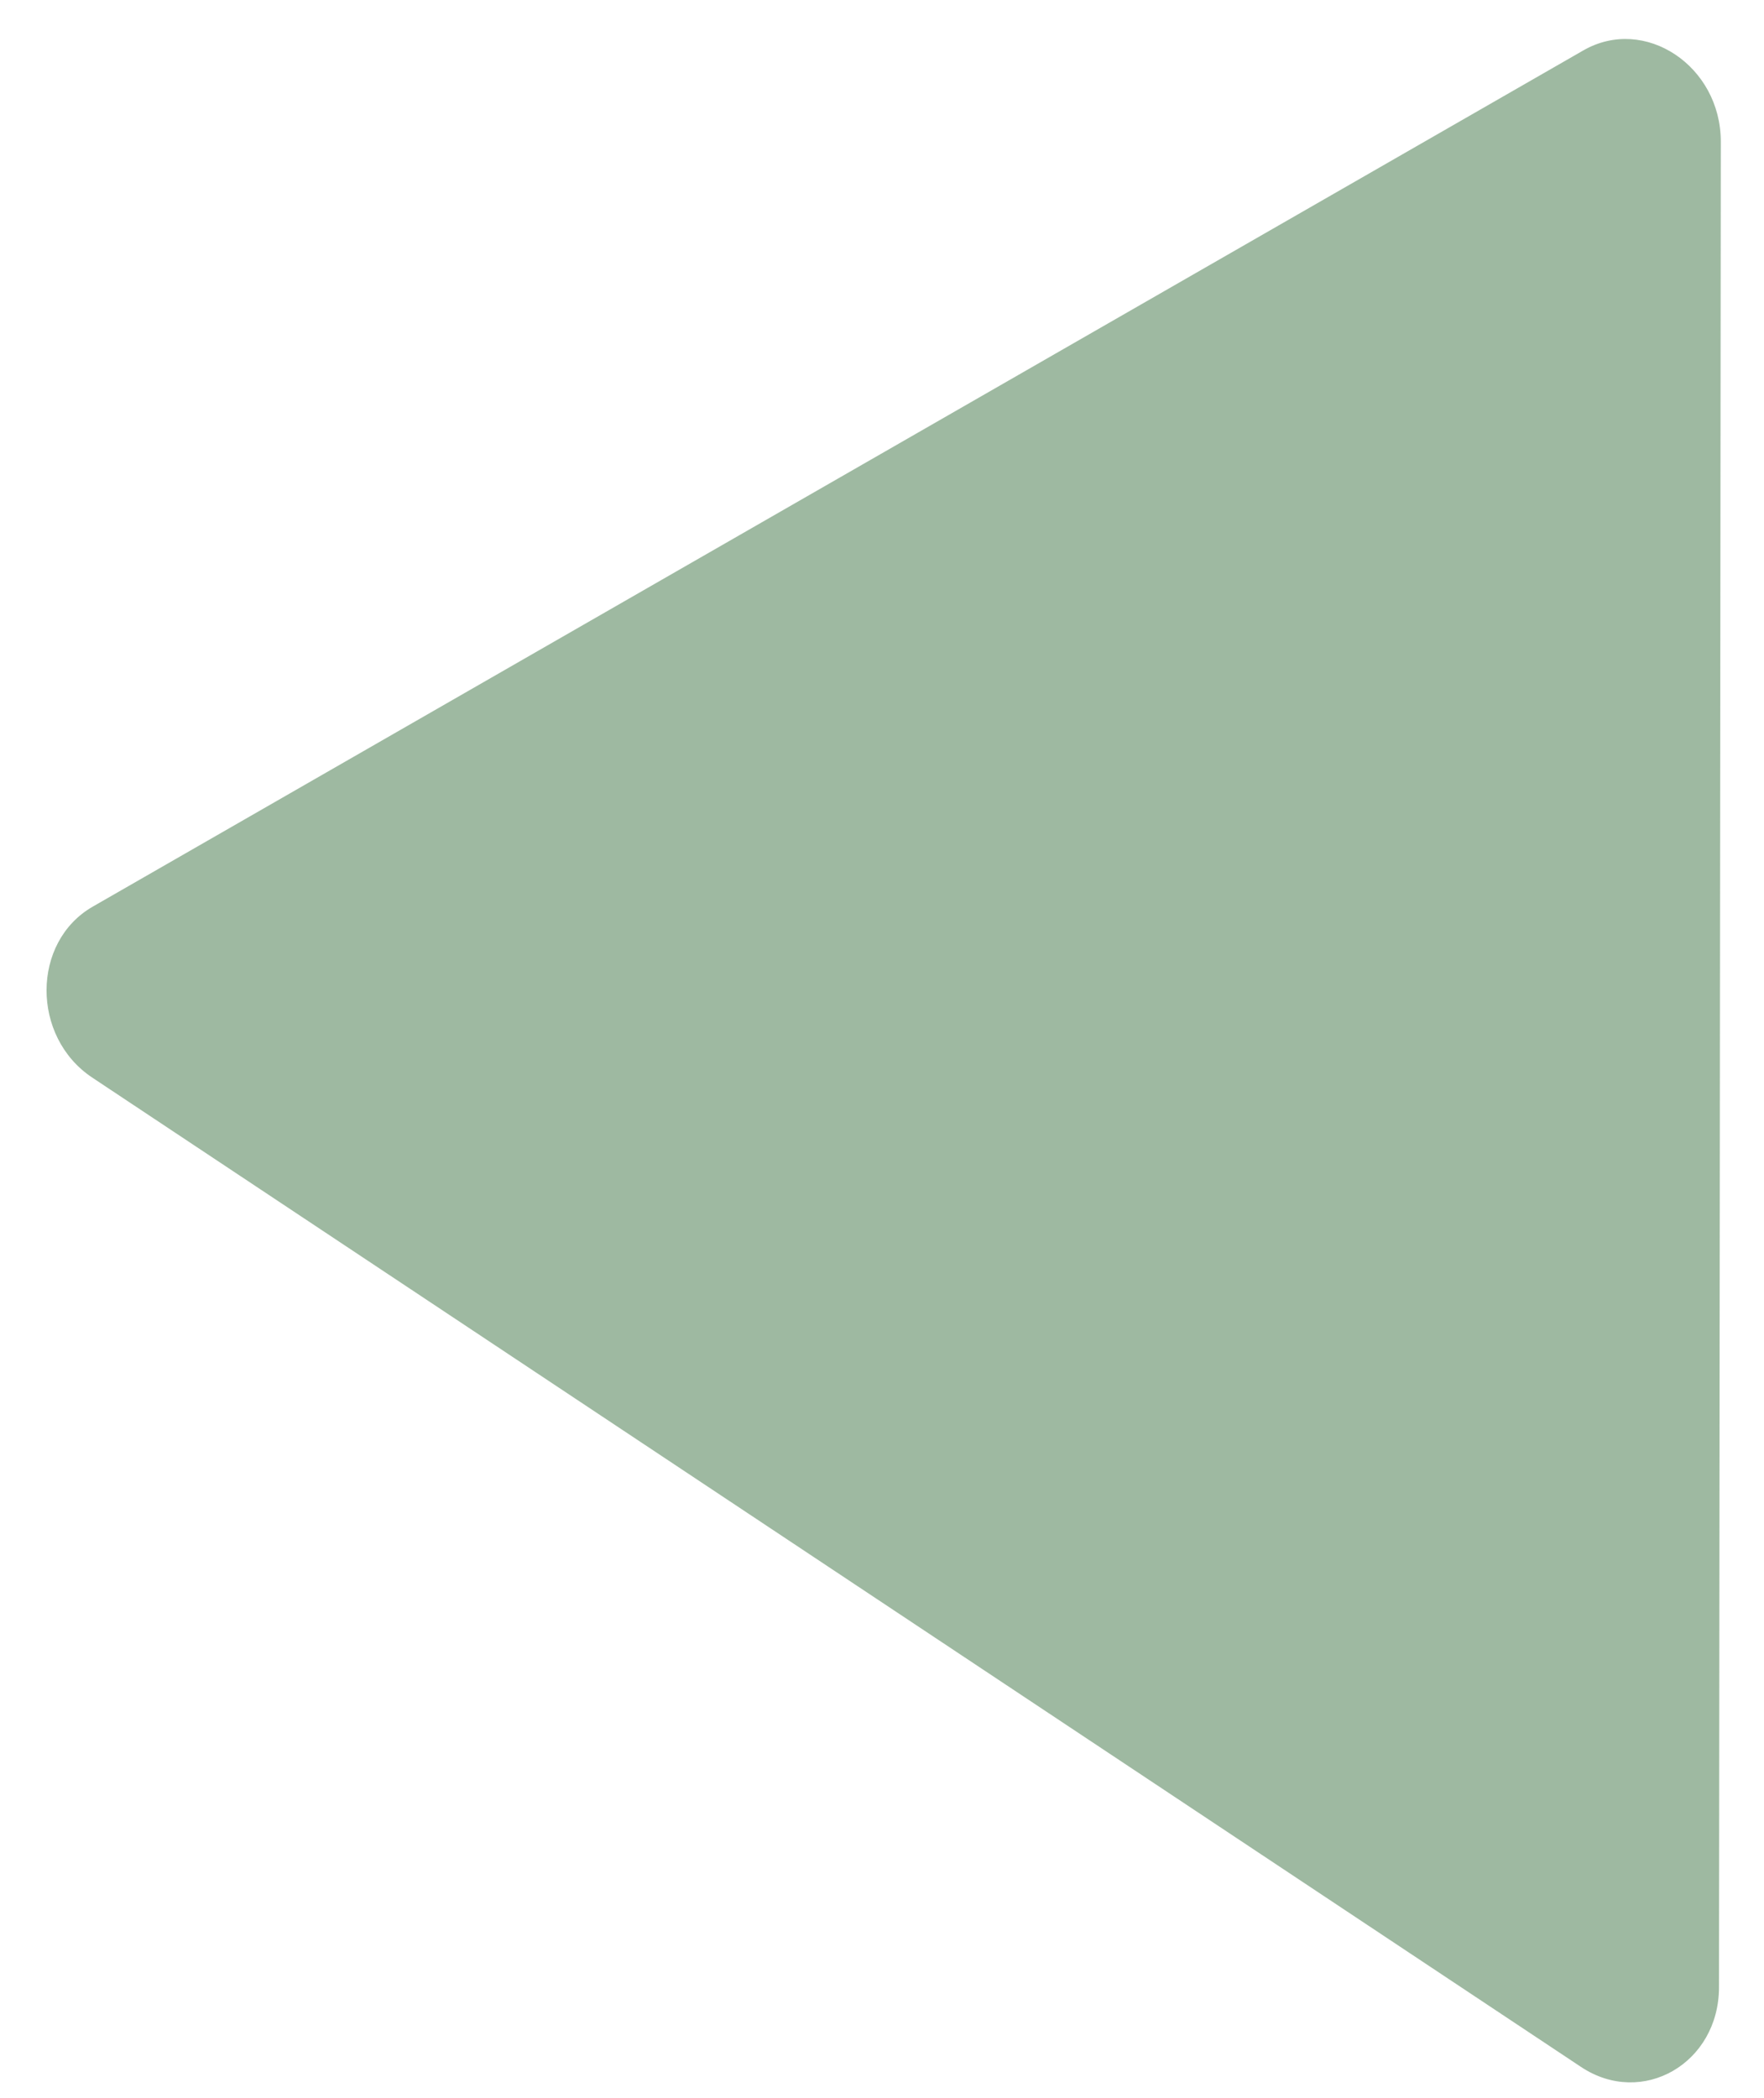
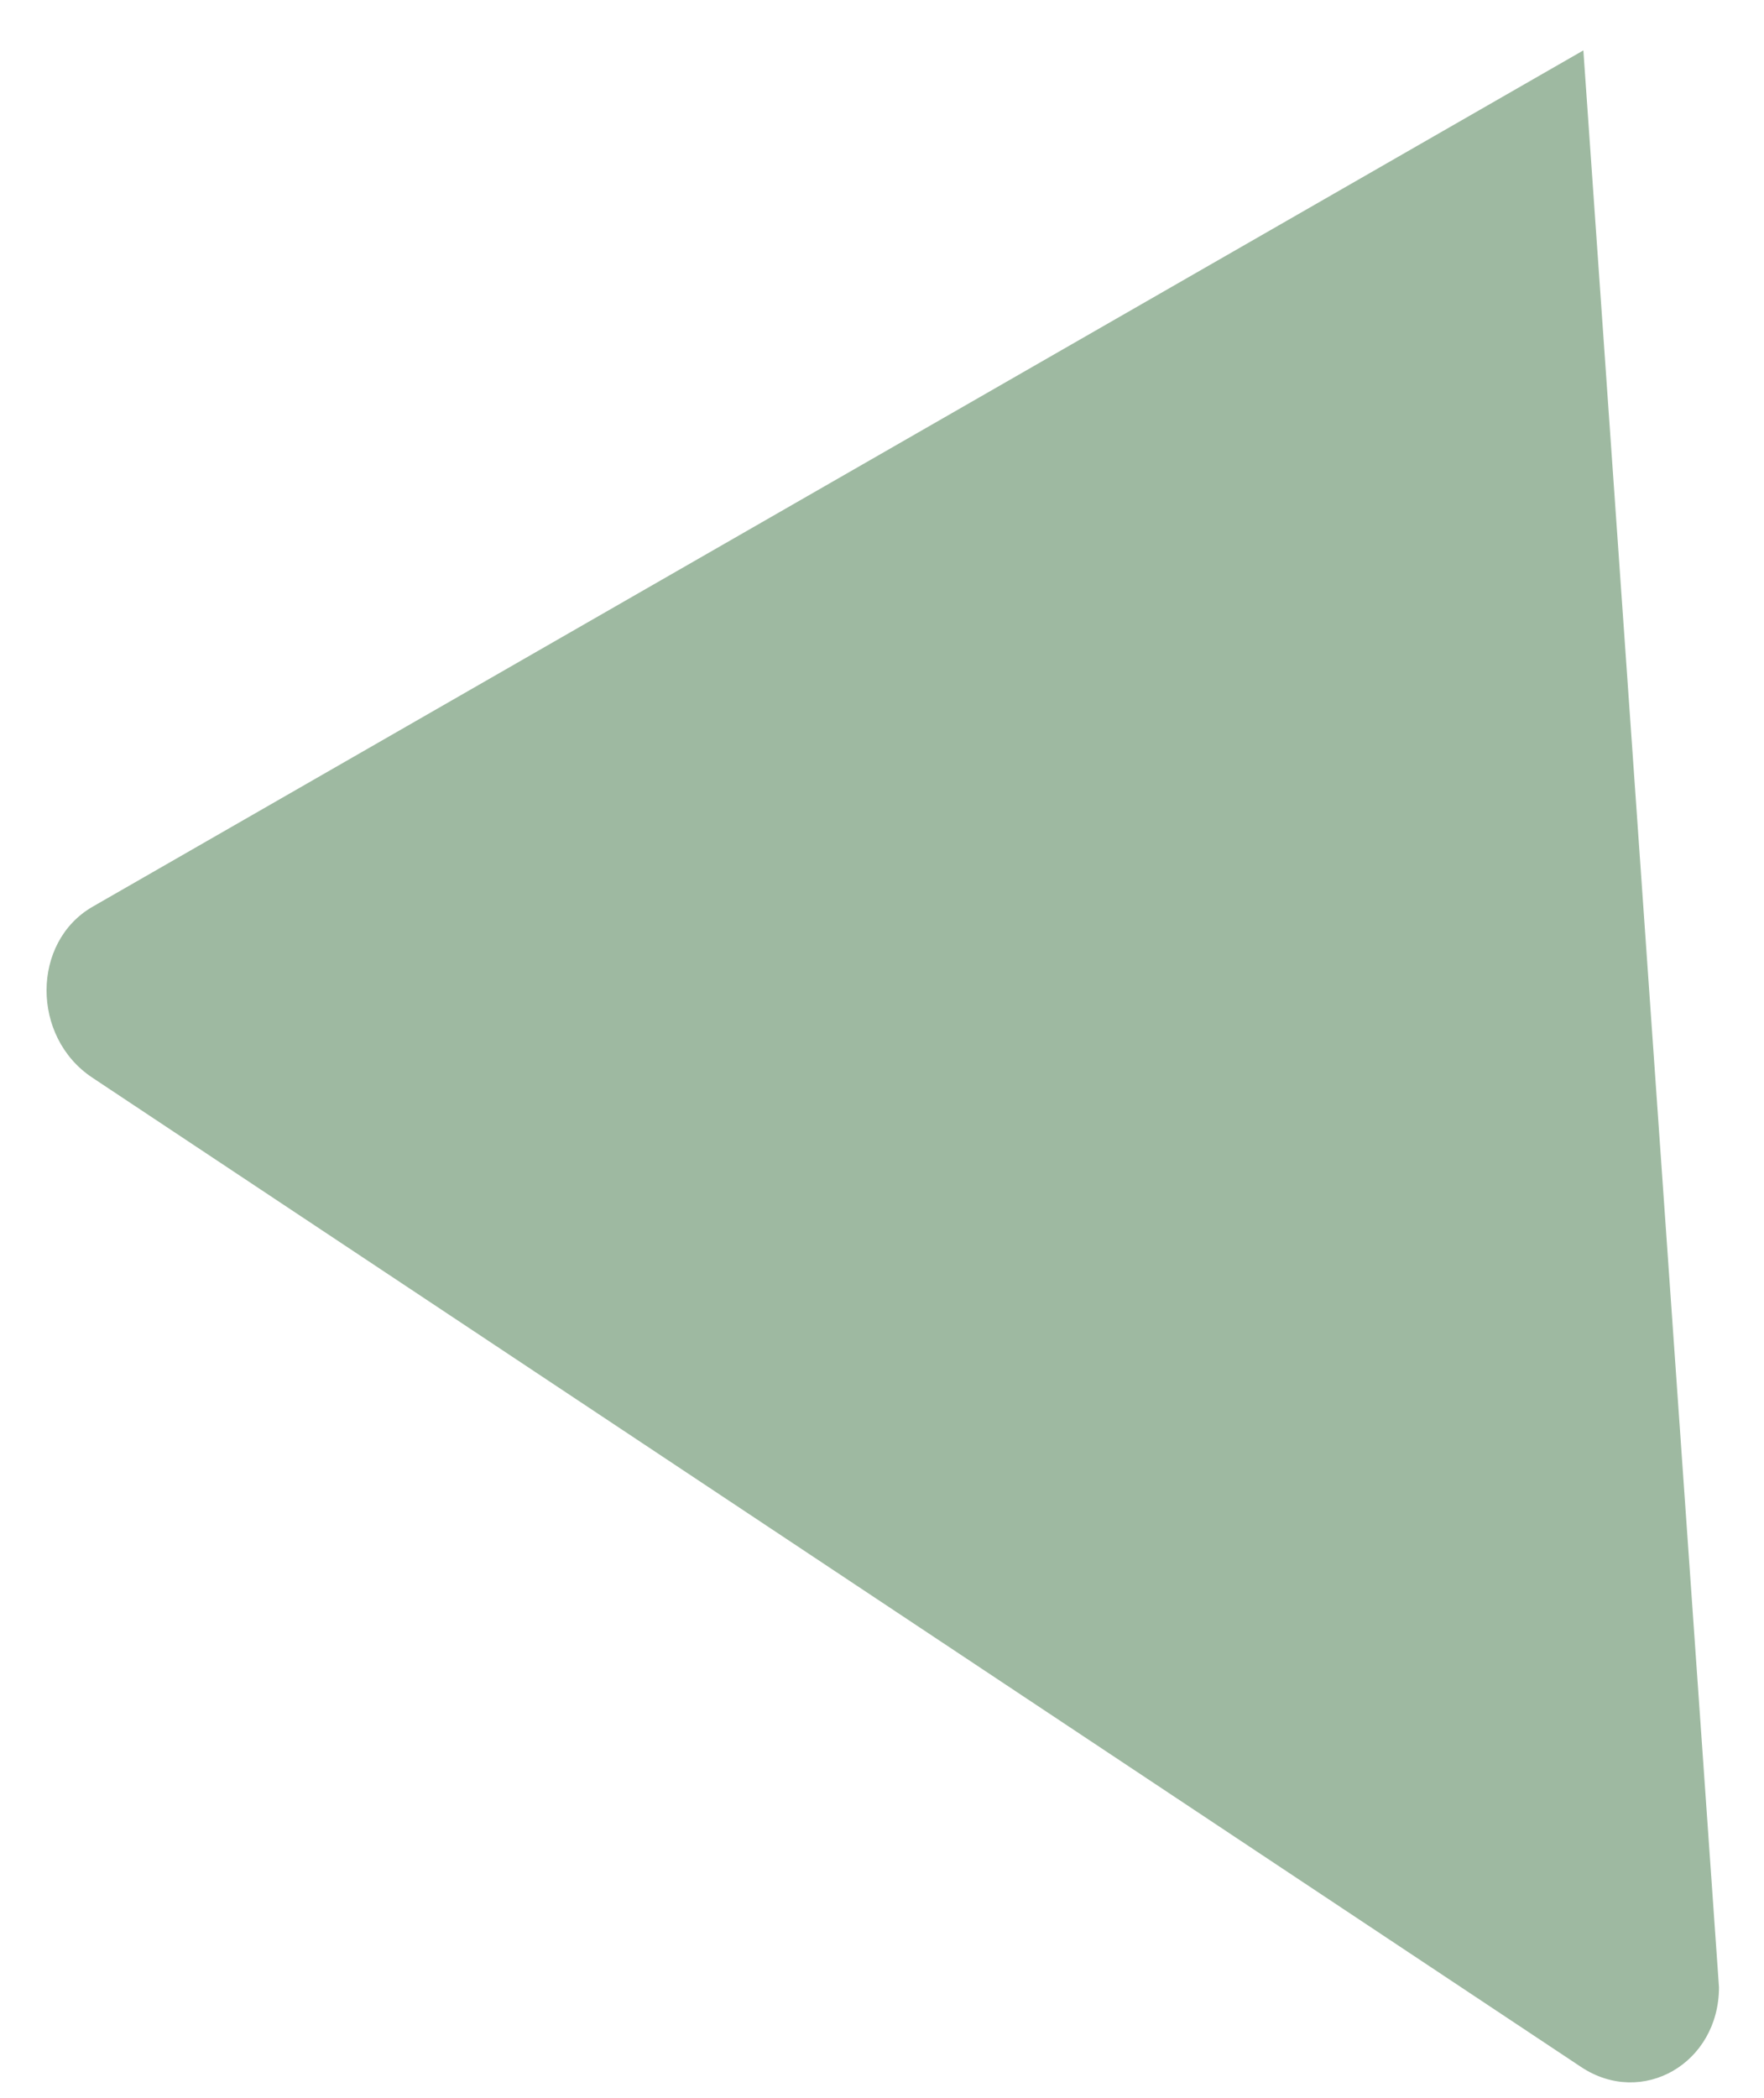
<svg xmlns="http://www.w3.org/2000/svg" width="37" height="44" viewBox="0 0 37 44" fill="none">
-   <path d="M33.211 1.057C34.496 0.319 36.096 1.382 36.094 2.973L36.056 41.679C36.054 43.274 34.446 44.202 33.162 43.349L1.935 22.6C0.652 21.747 0.658 19.753 1.946 19.014L33.211 1.057Z" fill="#5D8B63" fill-opacity="0.6" />
+   <path d="M33.211 1.057L36.056 41.679C36.054 43.274 34.446 44.202 33.162 43.349L1.935 22.6C0.652 21.747 0.658 19.753 1.946 19.014L33.211 1.057Z" fill="#5D8B63" fill-opacity="0.6" />
</svg>